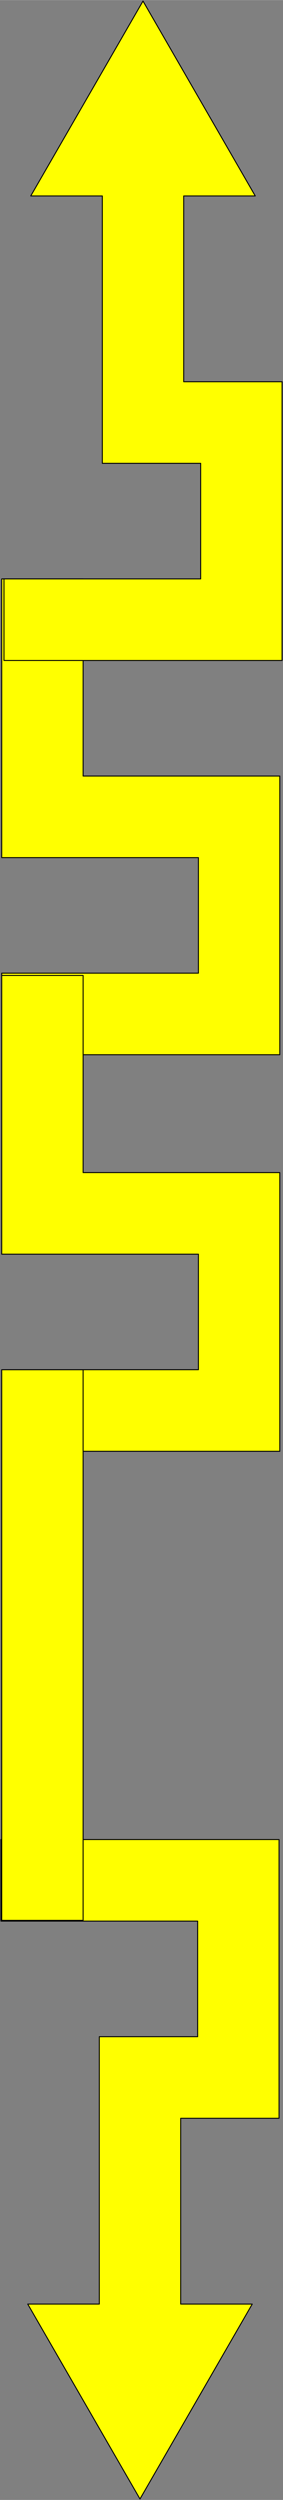
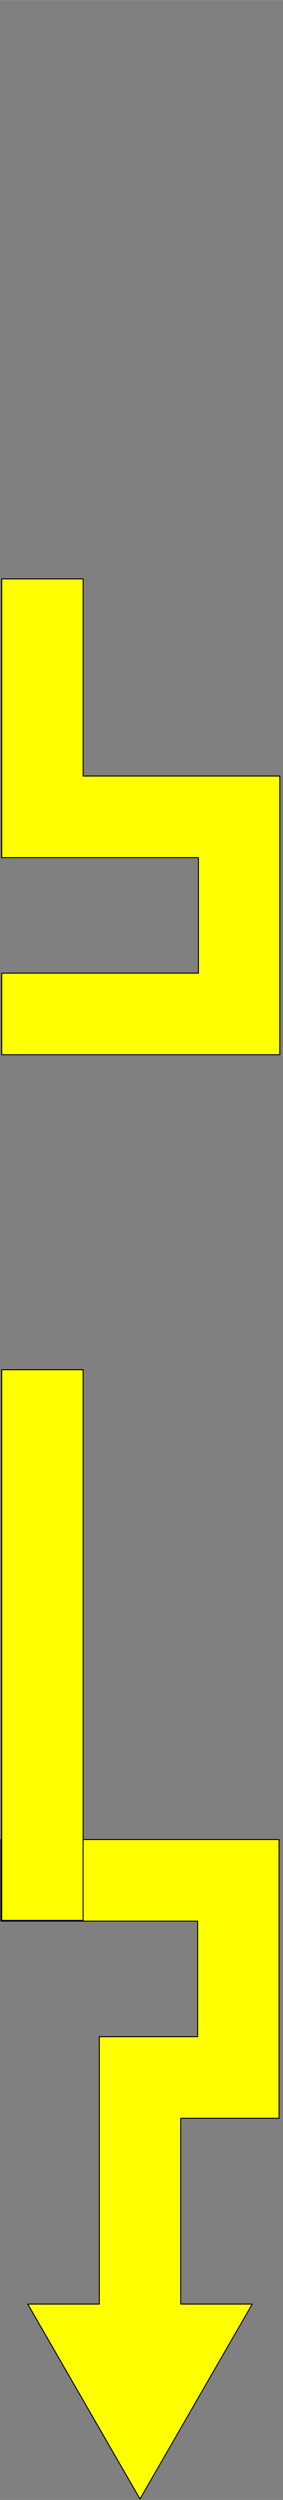
<svg xmlns="http://www.w3.org/2000/svg" xmlns:ns1="http://www.inkscape.org/namespaces/inkscape" xmlns:ns2="http://sodipodi.sourceforge.net/DTD/sodipodi-0.dtd" xmlns:ns3="http://schemas.microsoft.com/visio/2003/SVGExtensions/" width="0.978in" height="8.619in" viewBox="0 0 70.418 620.542" xml:space="preserve" color-interpolation-filters="sRGB" class="st2" id="svg2" version="1.1" ns1:version="0.48.2 r9819" ns2:docname="Lightning_Bolt_(Some_Assembly_Required).svg">
  <rect x="0" y="0" width="70.418" height="620.542" fill="#808080" stroke="none" />
  <defs id="defs42" />
  <ns2:namedview pagecolor="#ffffff" bordercolor="#666666" borderopacity="1" objecttolerance="10" gridtolerance="10" guidetolerance="10" ns1:pageopacity="0" ns1:pageshadow="2" ns1:window-width="640" ns1:window-height="480" id="namedview40" showgrid="false" ns1:zoom="0.30424975" ns1:cx="44.010944" ns1:cy="387.83926" ns1:window-x="0" ns1:window-y="0" ns1:window-maximized="0" ns1:current-layer="svg2" />
  <title id="title4">Lightning Bolt (Some Assembly Required)</title>
  <ns3:documentProperties ns3:langID="1033" ns3:viewMarkup="false" />
  <style type="text/css" id="style6">
	
		.st1 {fill:#ffff00;stroke:#000000;stroke-linecap:round;stroke-linejoin:round;stroke-width:0.24}
		.st2 {fill:none;fill-rule:evenodd;font-size:12px;overflow:visible;stroke-linecap:square;stroke-miterlimit:3}
	
	</style>
  <g ns3:mID="0" ns3:index="1" ns3:groupContext="foregroundPage" id="g8">
    <title id="title10">Page-1</title>
    <ns3:pageProperties ns3:drawingScale="1" ns3:pageScale="1" ns3:drawingUnits="19" ns3:shadowOffsetX="9" ns3:shadowOffsetY="-9" />
    <g id="group1-1" transform="translate(620.782,0.24) rotate(90)" ns3:mID="1" ns3:groupContext="group">
      <title id="title13">Lightening Bolt</title>
      <g id="shape2-2" ns3:mID="2" ns3:groupContext="shape" transform="translate(143.438,-0.188)">
        <title id="title16">Sheet.2</title>
        <path d="M118.12 551.35 L97.87 551.35 L69.19 551.35 L48.94 551.35 L48.94 571.6 L48.94 600.29 L0 600.29 L0 620.54         L48.94 620.54 L69.19 620.54 L69.19 600.29 L69.19 571.6 L97.87 571.6 L97.87 620.54 L118.12 620.54 L118.12         571.6 L118.12 551.35 Z" class="st1" id="path18" />
      </g>
      <g id="shape3-4" ns3:mID="3" ns3:groupContext="shape" transform="translate(241.875,-0.188)">
        <title id="title21">Sheet.3</title>
-         <path d="M69.19 620.54 L69.19 600.29 L69.19 571.6 L97.87 571.6 L97.87 620.54 L118.12 620.54 L118.12 571.6 L118.12         551.35 L97.87 551.35 L69.19 551.35 L48.94 551.35 L48.94 571.6 L48.94 600.29 L0 600.29 L0 620.54 L48.94         620.54 L69.19 620.54 Z" class="st1" id="path23" />
      </g>
      <g id="shape4-6" ns3:mID="4" ns3:groupContext="shape" transform="translate(0,-0.75)">
        <title id="title26">Sheet.4</title>
-         <path d="M114.75 595.79 L114.75 575.82 L114.75 571.6 L143.44 571.6 L143.44 620.54 L163.69 620.54 L163.69 571.6 L163.69         551.35 L143.44 551.35 L114.75 551.35 L94.5 551.35 L94.5 571.6 L94.5 575.82 L48.38 575.82 L48.38 558.02         L0 585.95 L48.38 613.88 L48.38 596.07 L114.75 596.07 L114.75 595.79 Z" class="st1" id="path28" />
      </g>
      <g id="shape5-8" ns3:mID="5" ns3:groupContext="shape" transform="translate(620.062,2.27374E-013) scale(-1,1)">
        <title id="title31">Sheet.5</title>
        <path d="M114.75 595.79 L114.75 575.82 L114.75 571.6 L143.44 571.6 L143.44 620.54 L163.69 620.54 L163.69 571.6 L163.69         551.35 L143.44 551.35 L114.75 551.35 L94.5 551.35 L94.5 571.6 L94.5 575.82 L48.38 575.82 L48.38 558.02         L0 585.95 L48.38 613.88 L48.38 596.07 L114.75 596.07 L114.75 595.79 Z" class="st1" id="path33" />
      </g>
      <g id="shape6-10" ns3:mID="6" ns3:groupContext="shape" transform="translate(339.75,-0.188)">
        <title id="title36">Rectangle.2</title>
        <rect x="0" y="600.292" width="136.688" height="20.25" class="st1" id="rect38" />
      </g>
    </g>
  </g>
</svg>